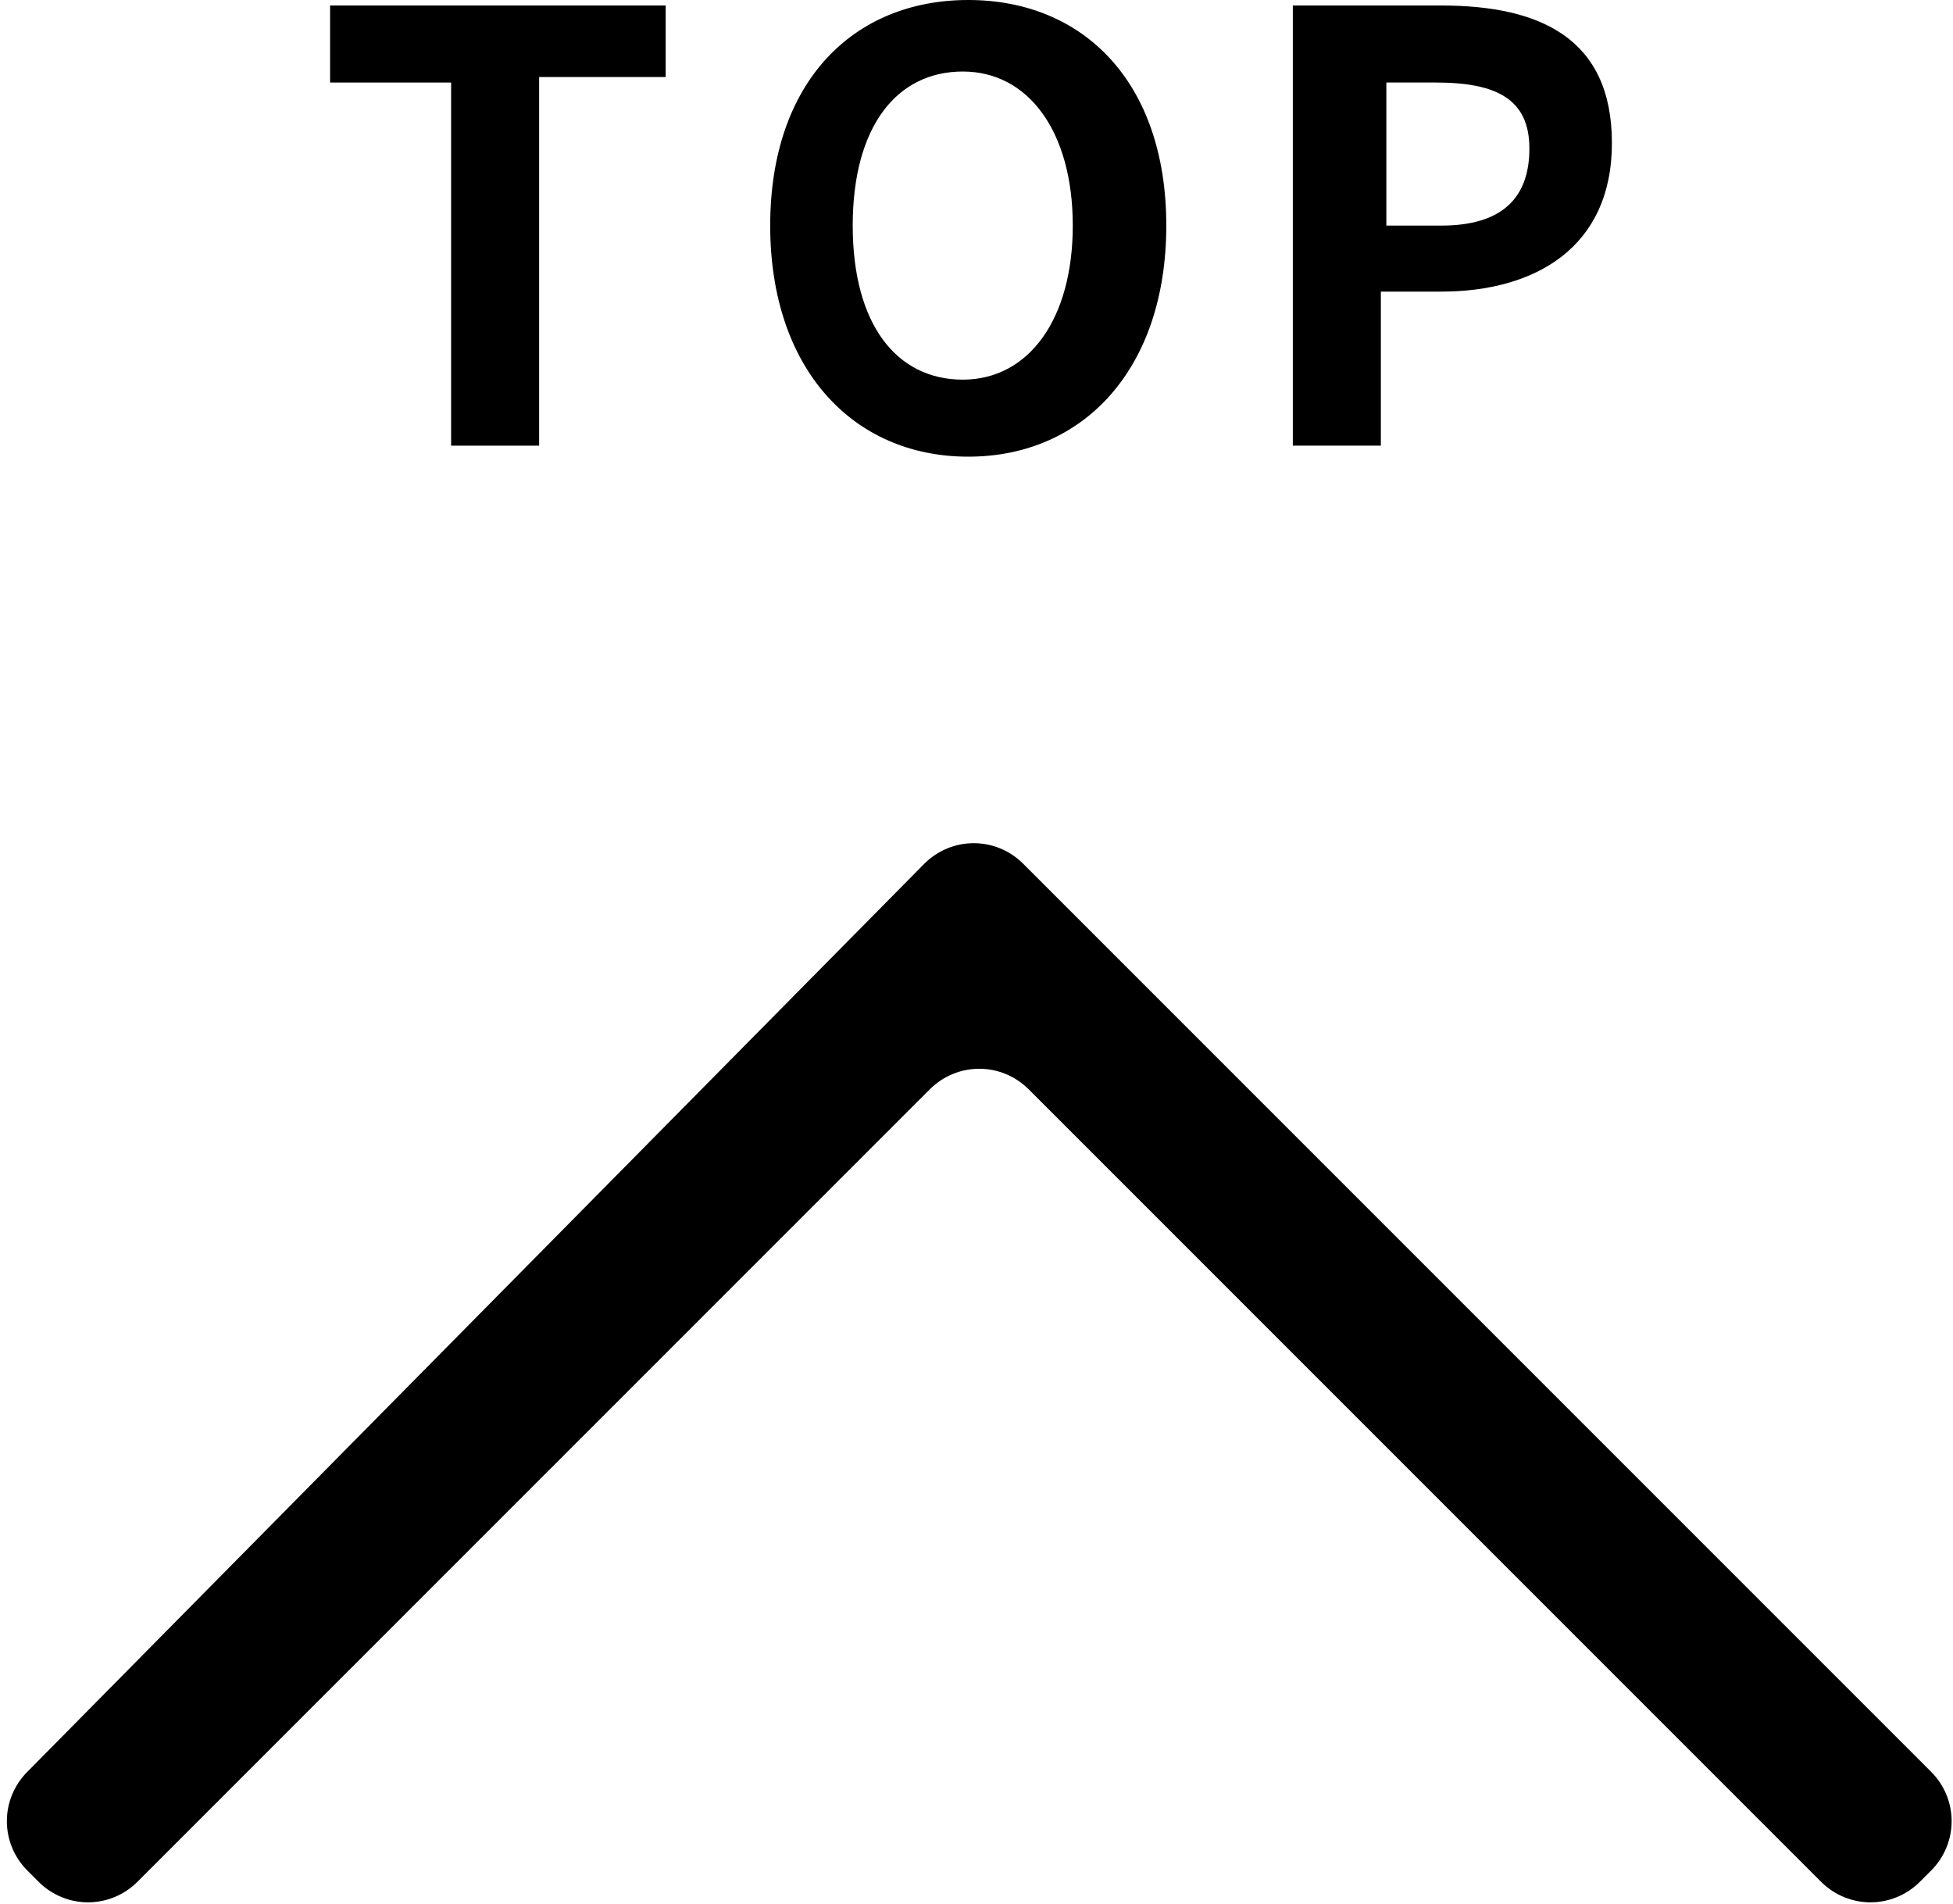
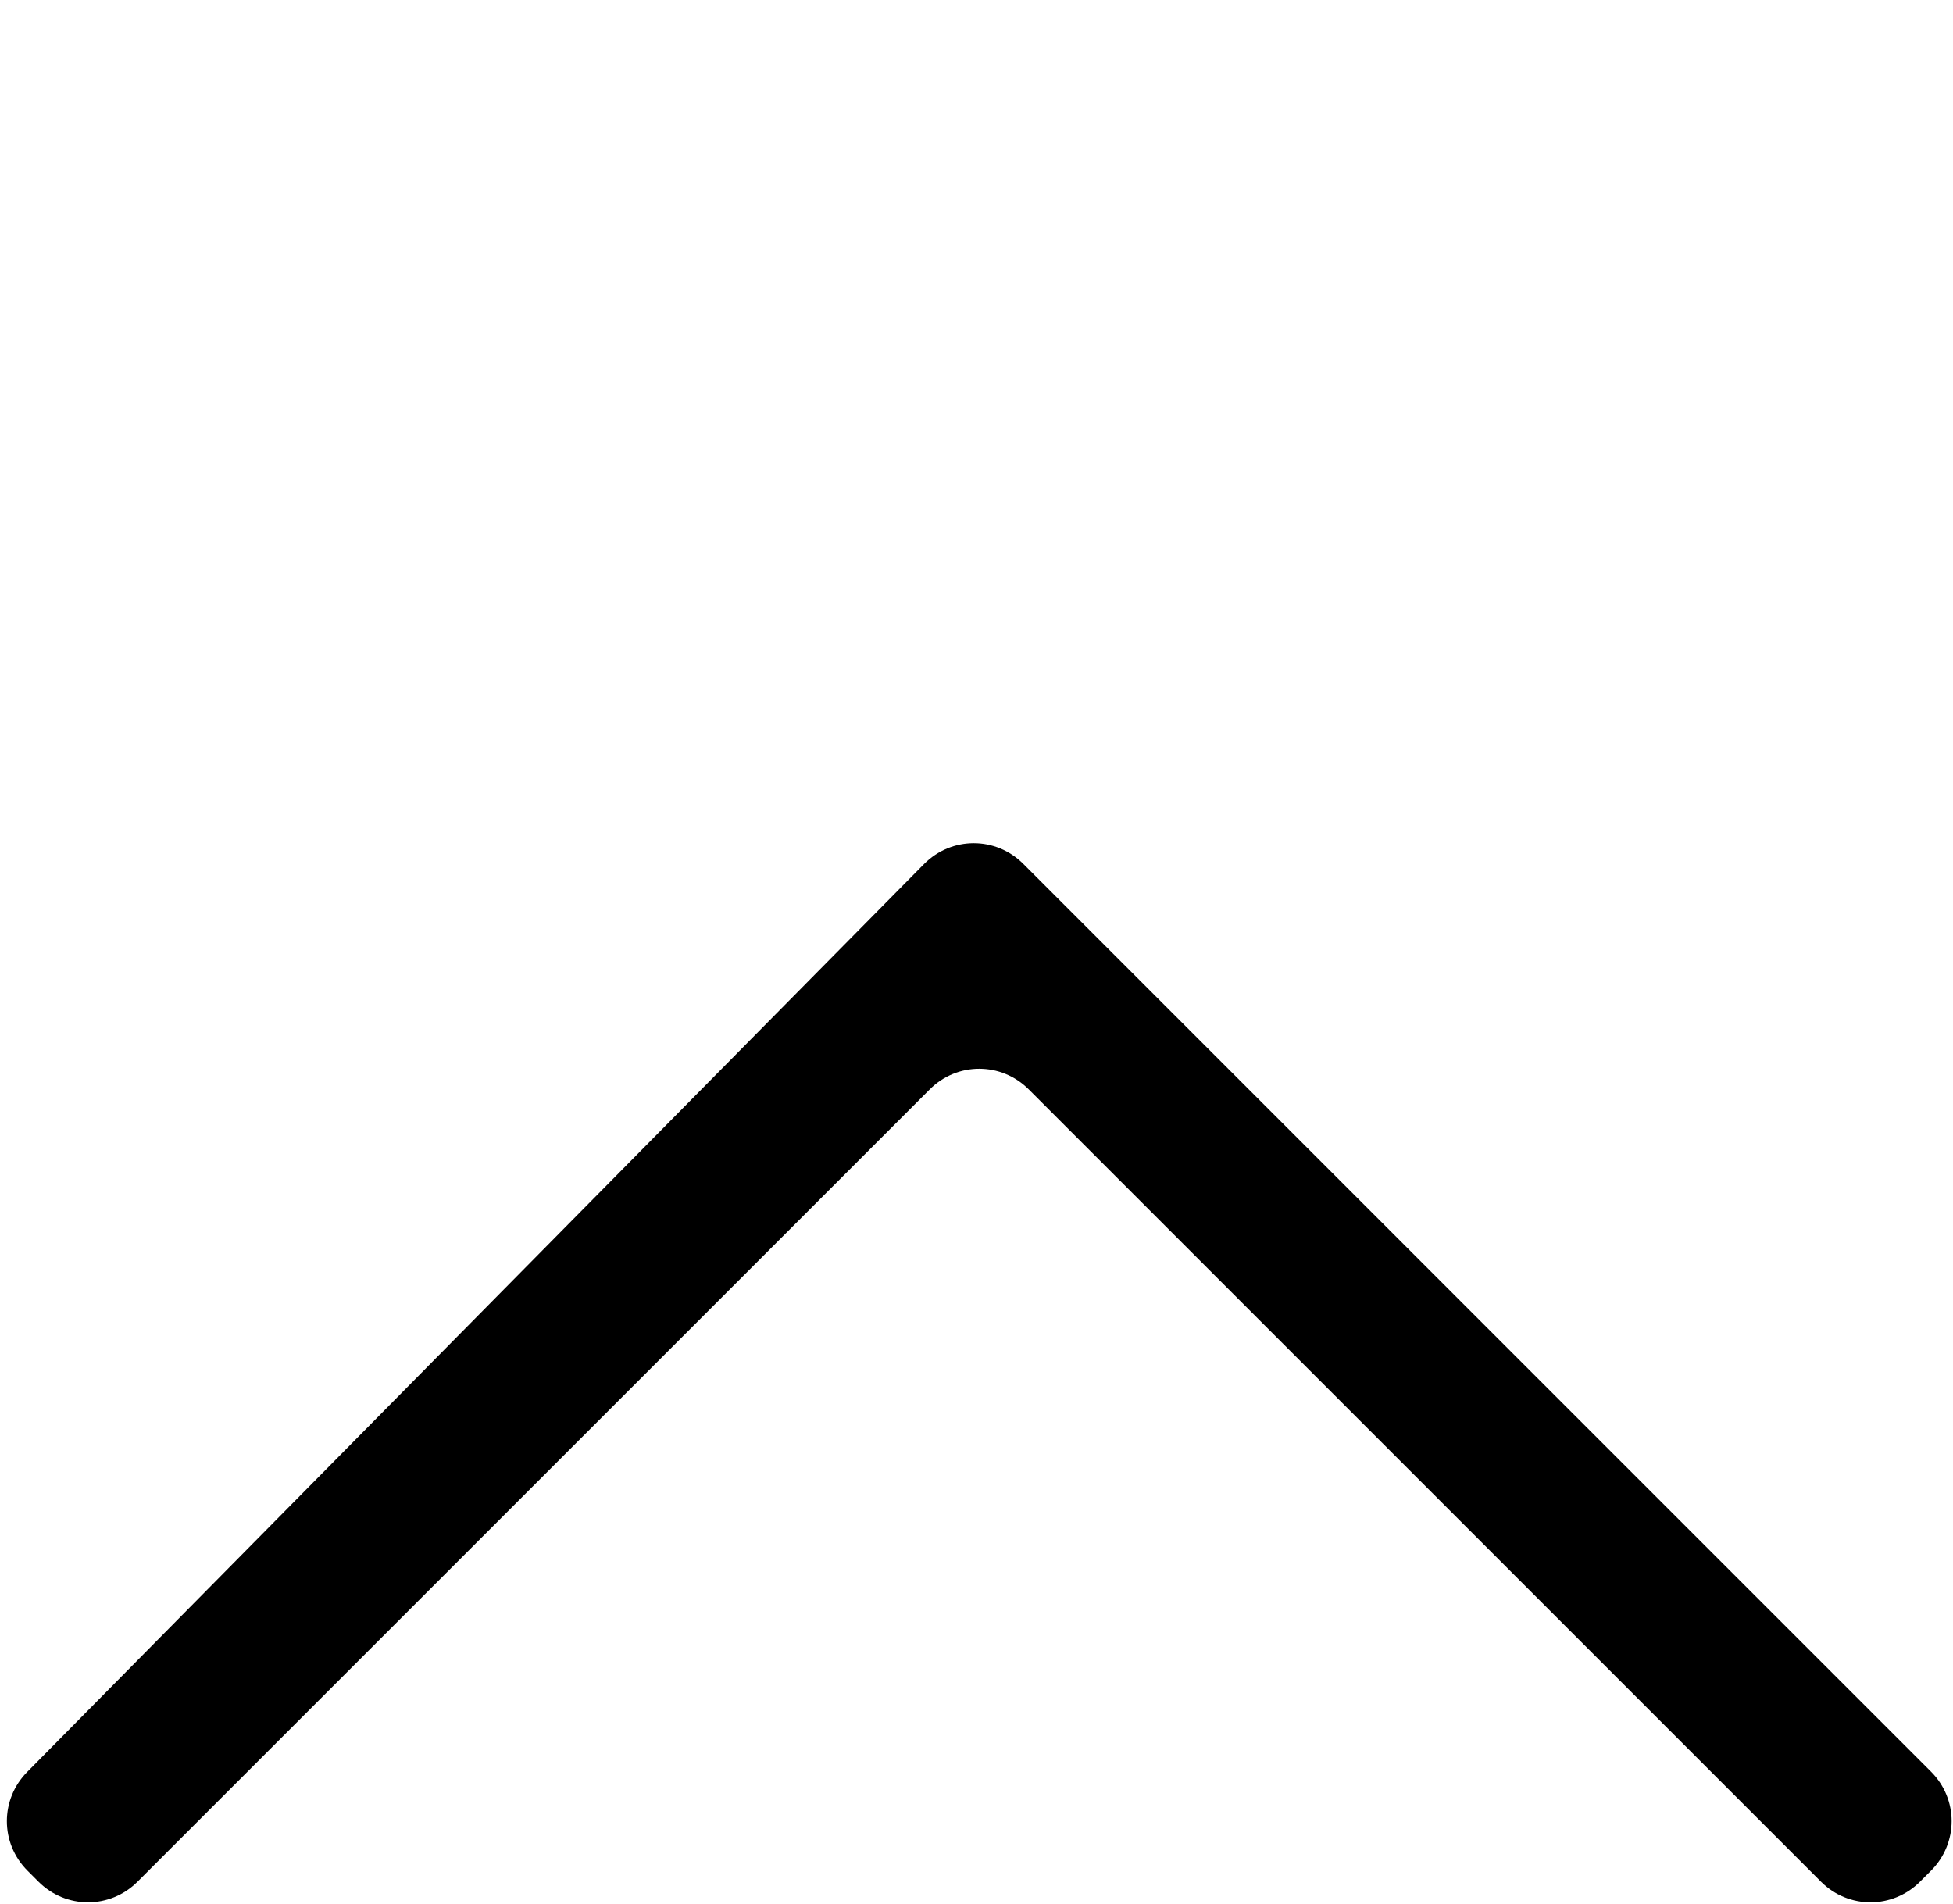
<svg xmlns="http://www.w3.org/2000/svg" id="_レイヤー_1" data-name="レイヤー_1" width="35.5" height="34.6" version="1.1" viewBox="0 0 35.5 34.6">
  <path d="M34.9,34.2c-.5.5-1.3.5-1.8,0l-14.4-14.4c-.5-.5-1.3-.5-1.8,0l-14.4,14.4c-.5.5-1.3.5-1.8,0l-.2-.2c-.5-.5-.5-1.3,0-1.8L16.8,15.7c.5-.5,1.3-.5,1.8,0l16.5,16.5c.5.5.5,1.3,0,1.8l-.2.2Z" />
  <g>
-     <path d="M8.3,1.5h-2.3V.1h6.1v1.3h-2.3v6.7h-1.6V1.5Z" />
-     <path d="M14,4.1c0-2.6,1.5-4.1,3.6-4.1s3.6,1.5,3.6,4.1-1.5,4.2-3.6,4.2-3.6-1.6-3.6-4.2ZM19.5,4.1c0-1.7-.8-2.8-2-2.8s-2,1-2,2.8.8,2.8,2,2.8,2-1.1,2-2.8Z" />
-     <path d="M23.6.1h2.6c1.8,0,3.1.6,3.1,2.5s-1.4,2.7-3.1,2.7h-1.1v2.8h-1.6V.1ZM26.2,4.1c1.1,0,1.6-.5,1.6-1.4s-.6-1.2-1.7-1.2h-.9v2.6h1Z" />
-   </g>
+     </g>
</svg>